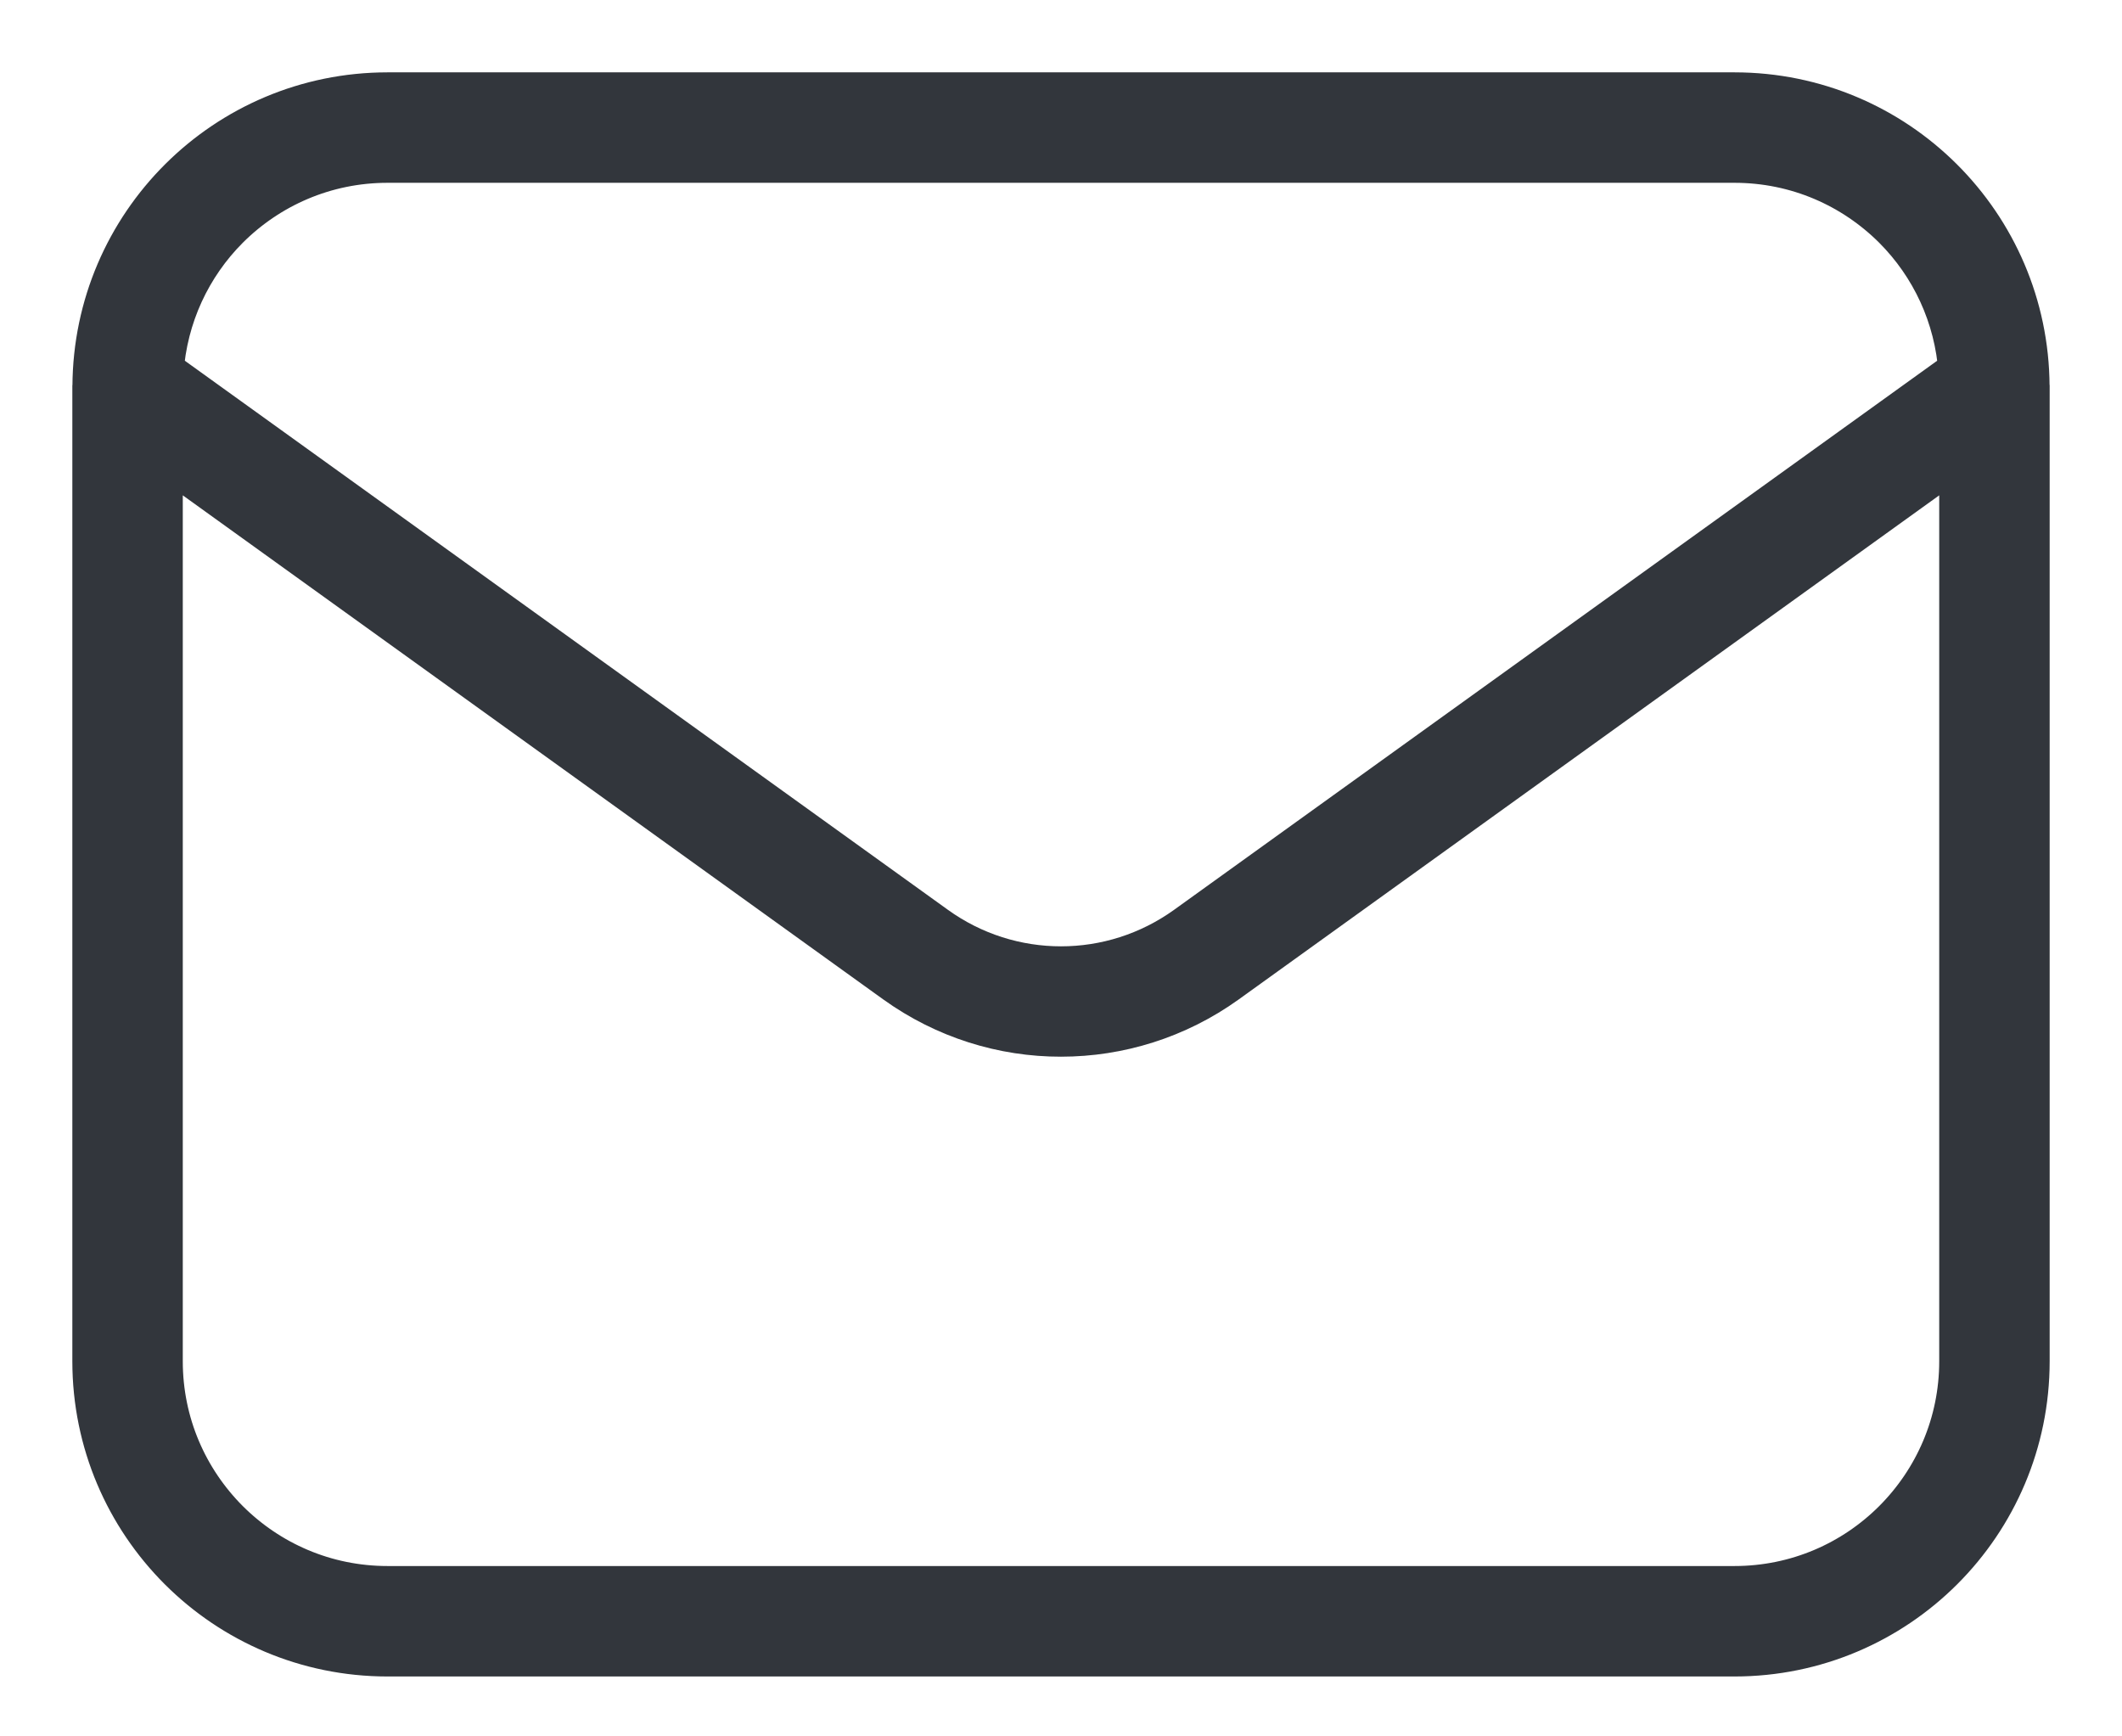
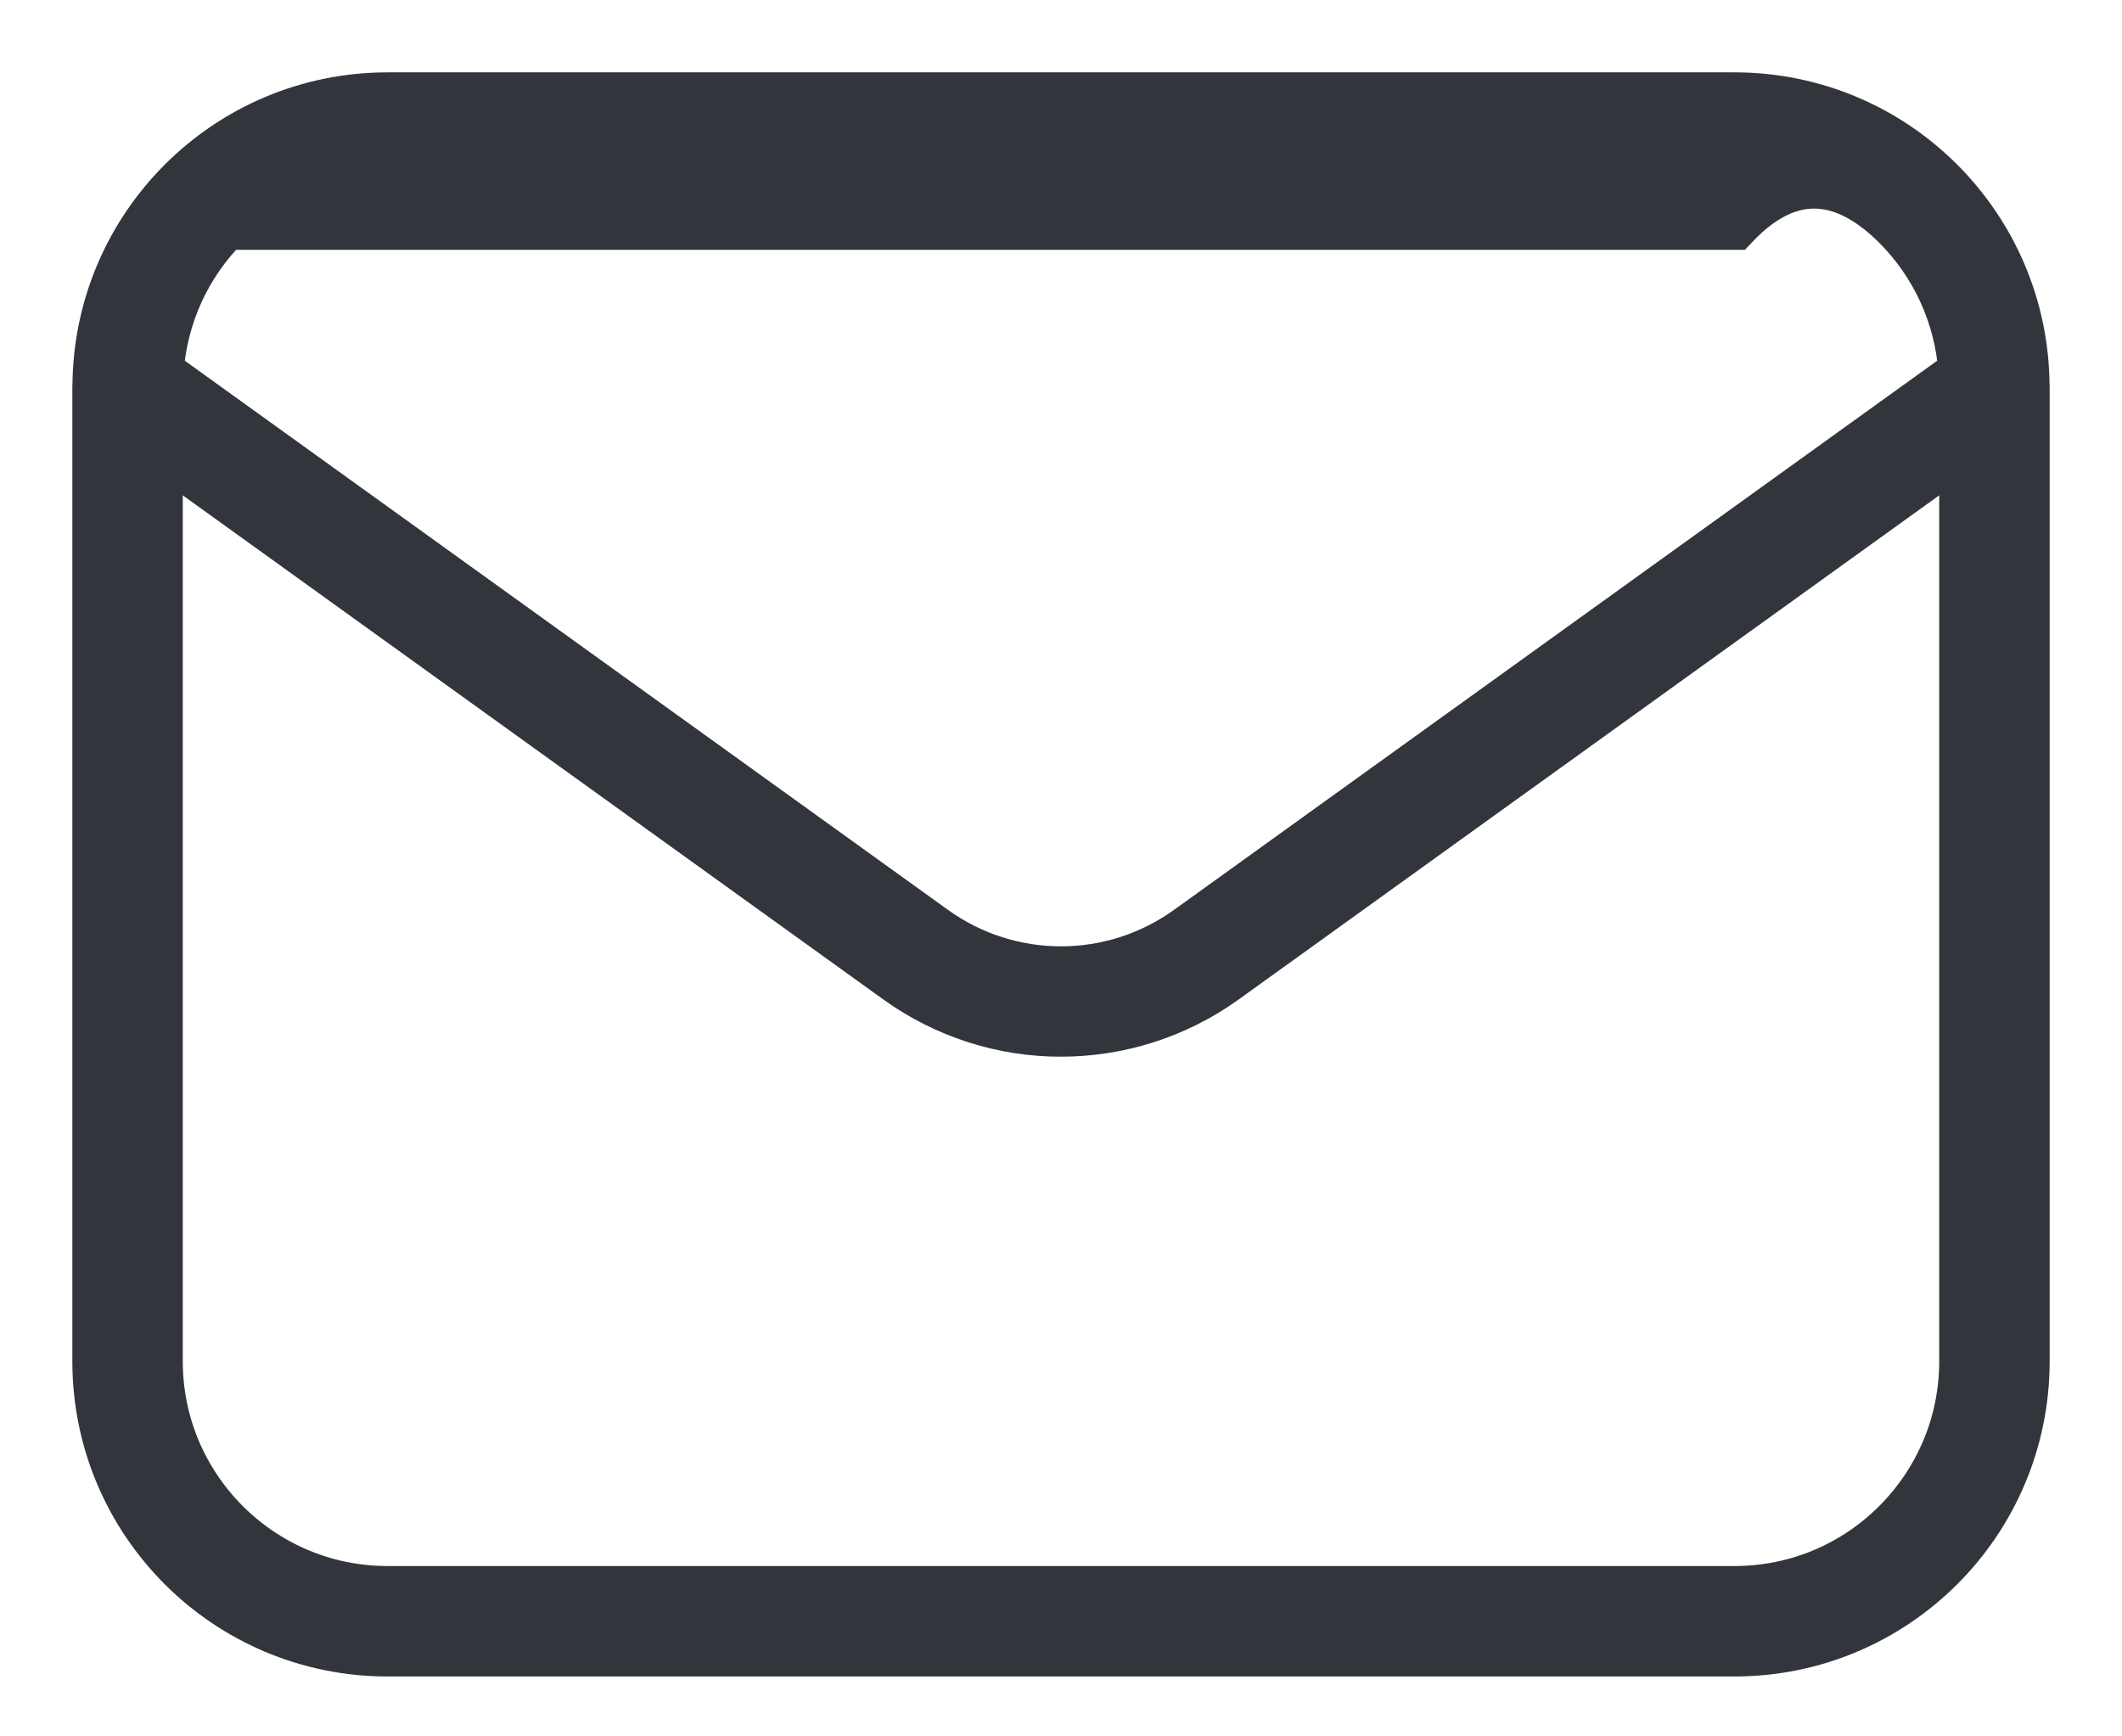
<svg xmlns="http://www.w3.org/2000/svg" width="22" height="18" viewBox="0 0 22 18" fill="none">
-   <path d="M20.999 4.003C20.991 2.343 19.644 1 17.982 1H4.018C2.356 1 1.009 2.343 1.001 4.003L1 4.012L1 4.018V14.111C1 15.778 2.351 17.129 4.018 17.129H17.982C19.649 17.129 21 15.778 21 14.111V4.018L21 4.011L20.999 4.003ZM2.34 2.34C2.771 1.91 3.362 1.645 4.018 1.645H17.982C18.638 1.645 19.229 1.91 19.66 2.34C20.054 2.735 20.307 3.266 20.347 3.858L12.319 9.634C11.924 9.918 11.463 10.06 11 10.06C10.537 10.06 10.075 9.918 9.681 9.634L1.653 3.858C1.693 3.266 1.946 2.735 2.34 2.34ZM20.355 14.111C20.355 14.767 20.09 15.358 19.66 15.789C19.23 16.219 18.638 16.484 17.982 16.484H4.018C3.362 16.484 2.771 16.219 2.34 15.789C1.91 15.358 1.645 14.767 1.645 14.111V4.647L9.304 10.158C9.811 10.522 10.406 10.705 11 10.704C11.594 10.704 12.189 10.522 12.696 10.158L20.355 4.647V14.111Z" fill="#32363C" stroke="#32363C" stroke-width="0.5" />
+   <path d="M20.999 4.003C20.991 2.343 19.644 1 17.982 1H4.018C2.356 1 1.009 2.343 1.001 4.003L1 4.012L1 4.018V14.111C1 15.778 2.351 17.129 4.018 17.129H17.982C19.649 17.129 21 15.778 21 14.111V4.018L21 4.011L20.999 4.003ZM2.34 2.34H17.982C18.638 1.645 19.229 1.91 19.66 2.34C20.054 2.735 20.307 3.266 20.347 3.858L12.319 9.634C11.924 9.918 11.463 10.06 11 10.06C10.537 10.06 10.075 9.918 9.681 9.634L1.653 3.858C1.693 3.266 1.946 2.735 2.34 2.34ZM20.355 14.111C20.355 14.767 20.09 15.358 19.66 15.789C19.23 16.219 18.638 16.484 17.982 16.484H4.018C3.362 16.484 2.771 16.219 2.34 15.789C1.91 15.358 1.645 14.767 1.645 14.111V4.647L9.304 10.158C9.811 10.522 10.406 10.705 11 10.704C11.594 10.704 12.189 10.522 12.696 10.158L20.355 4.647V14.111Z" fill="#32363C" stroke="#32363C" stroke-width="0.5" />
</svg>